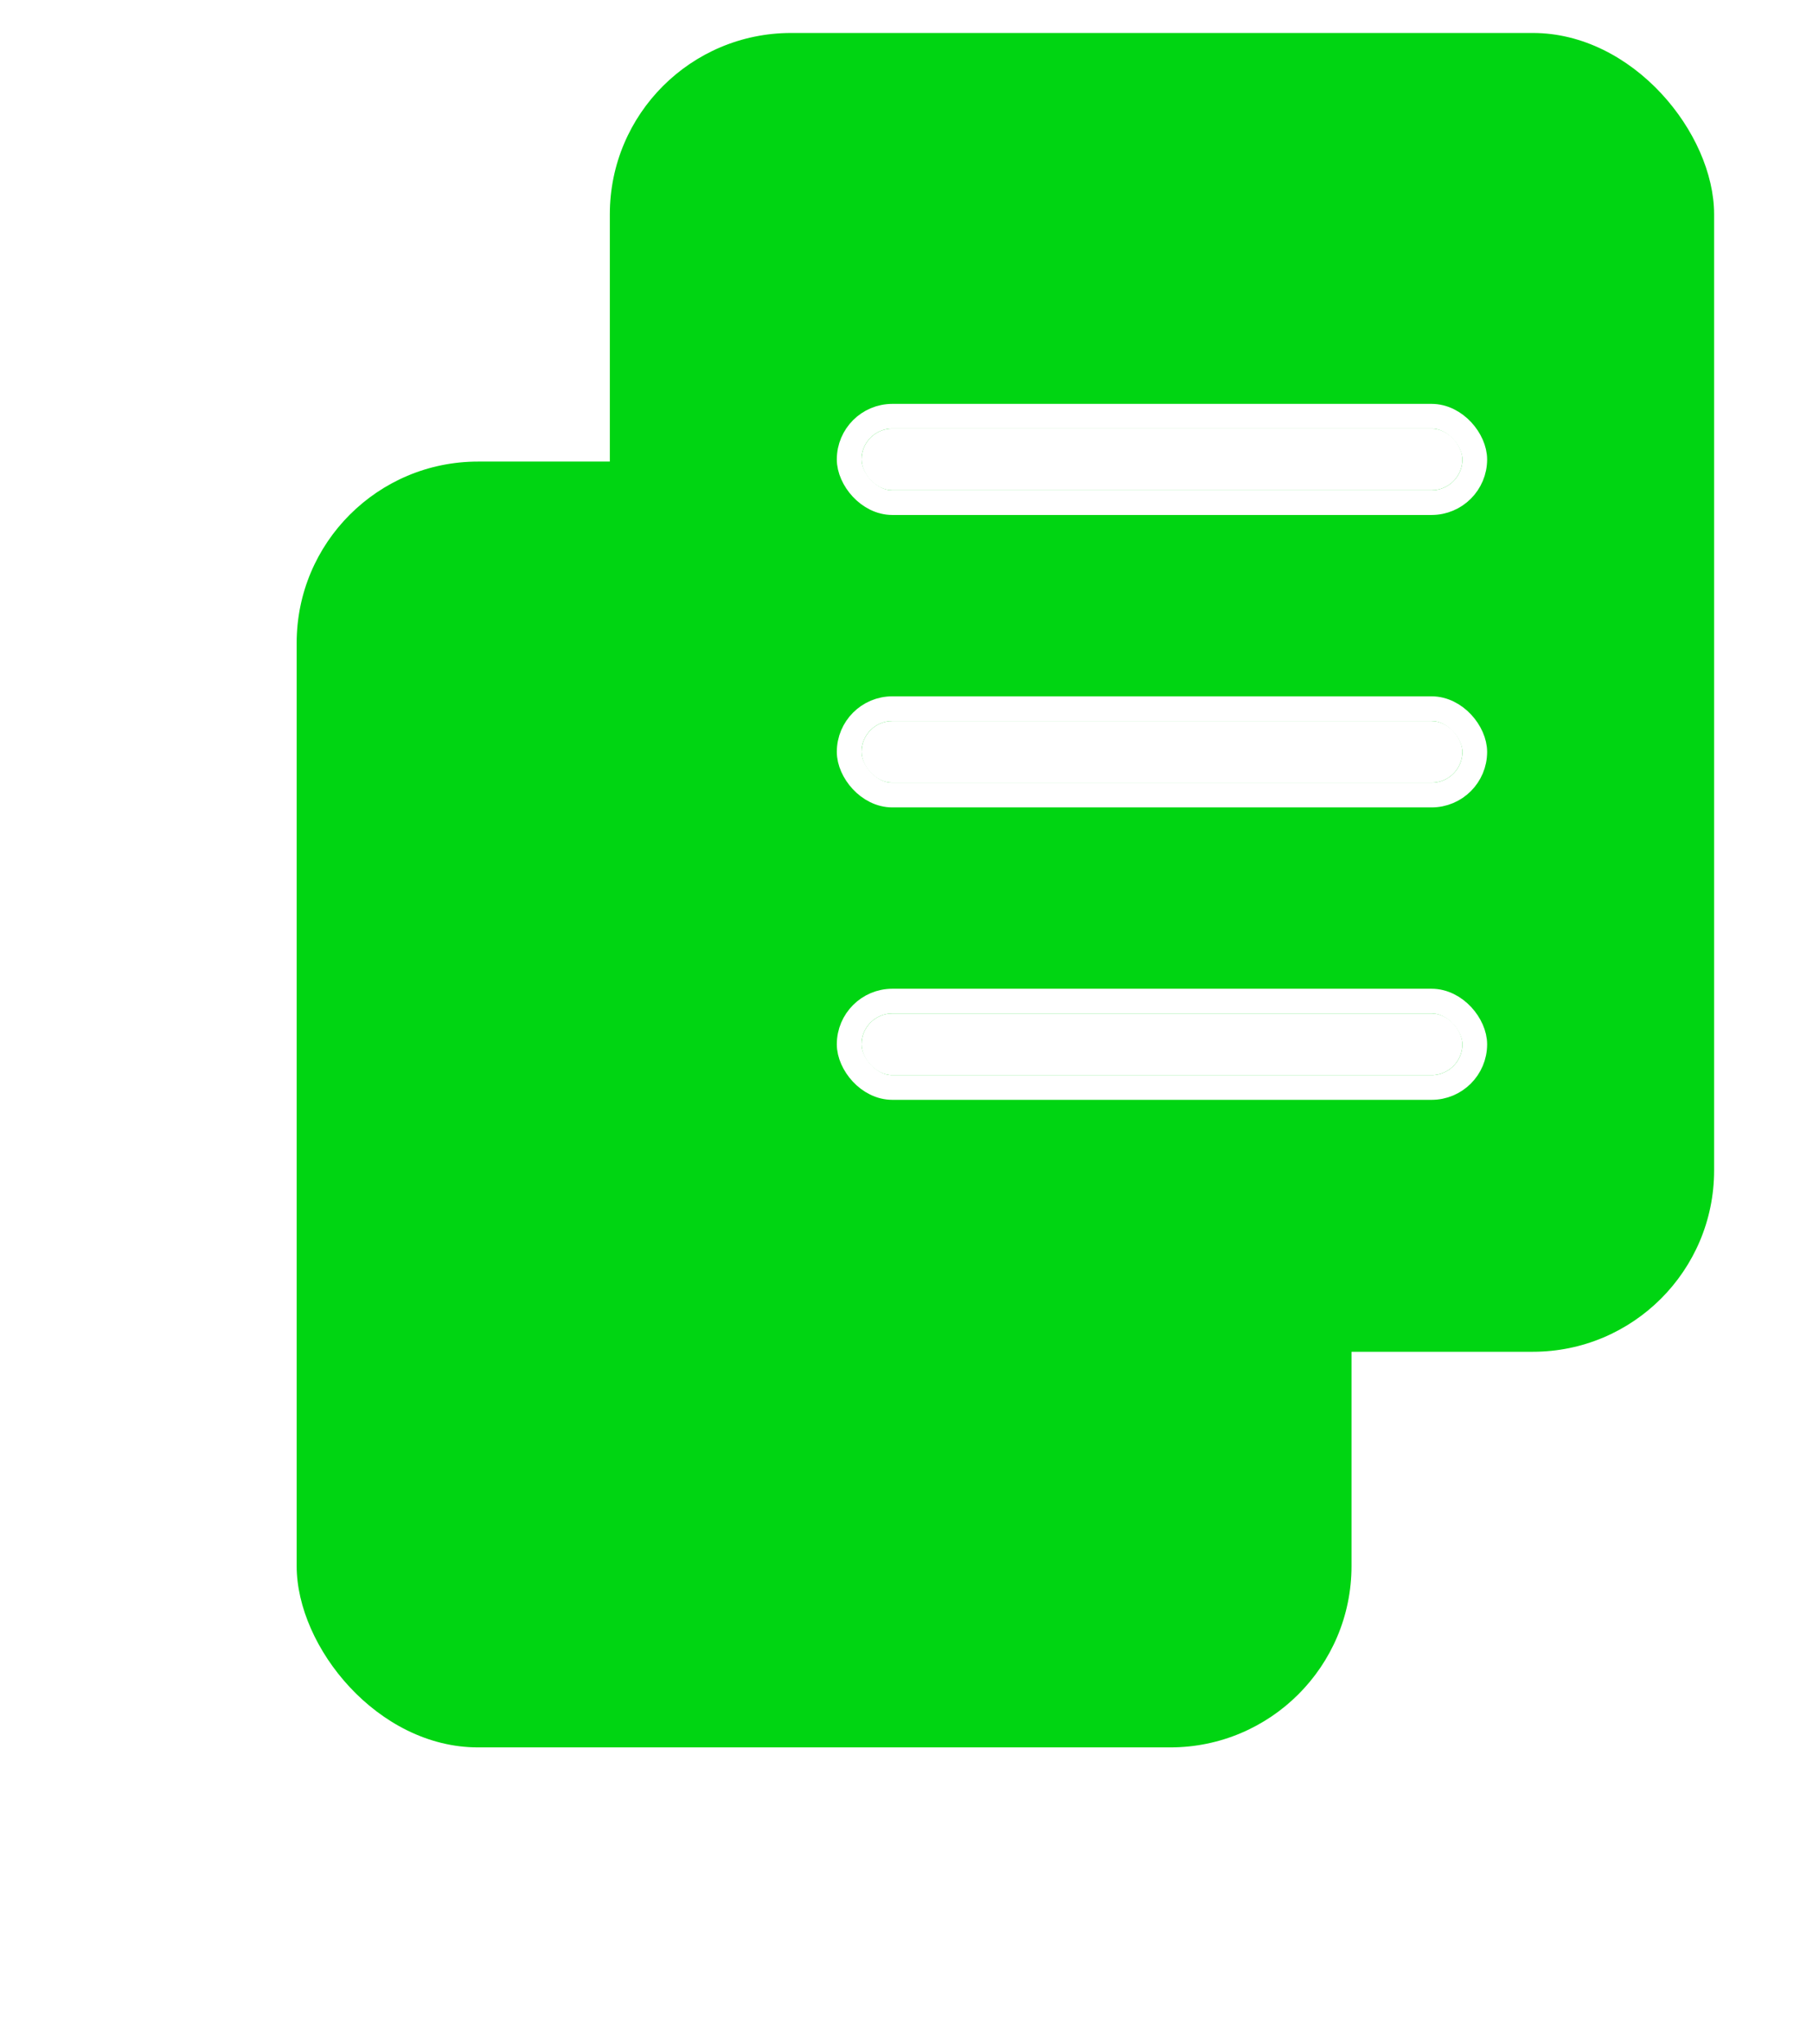
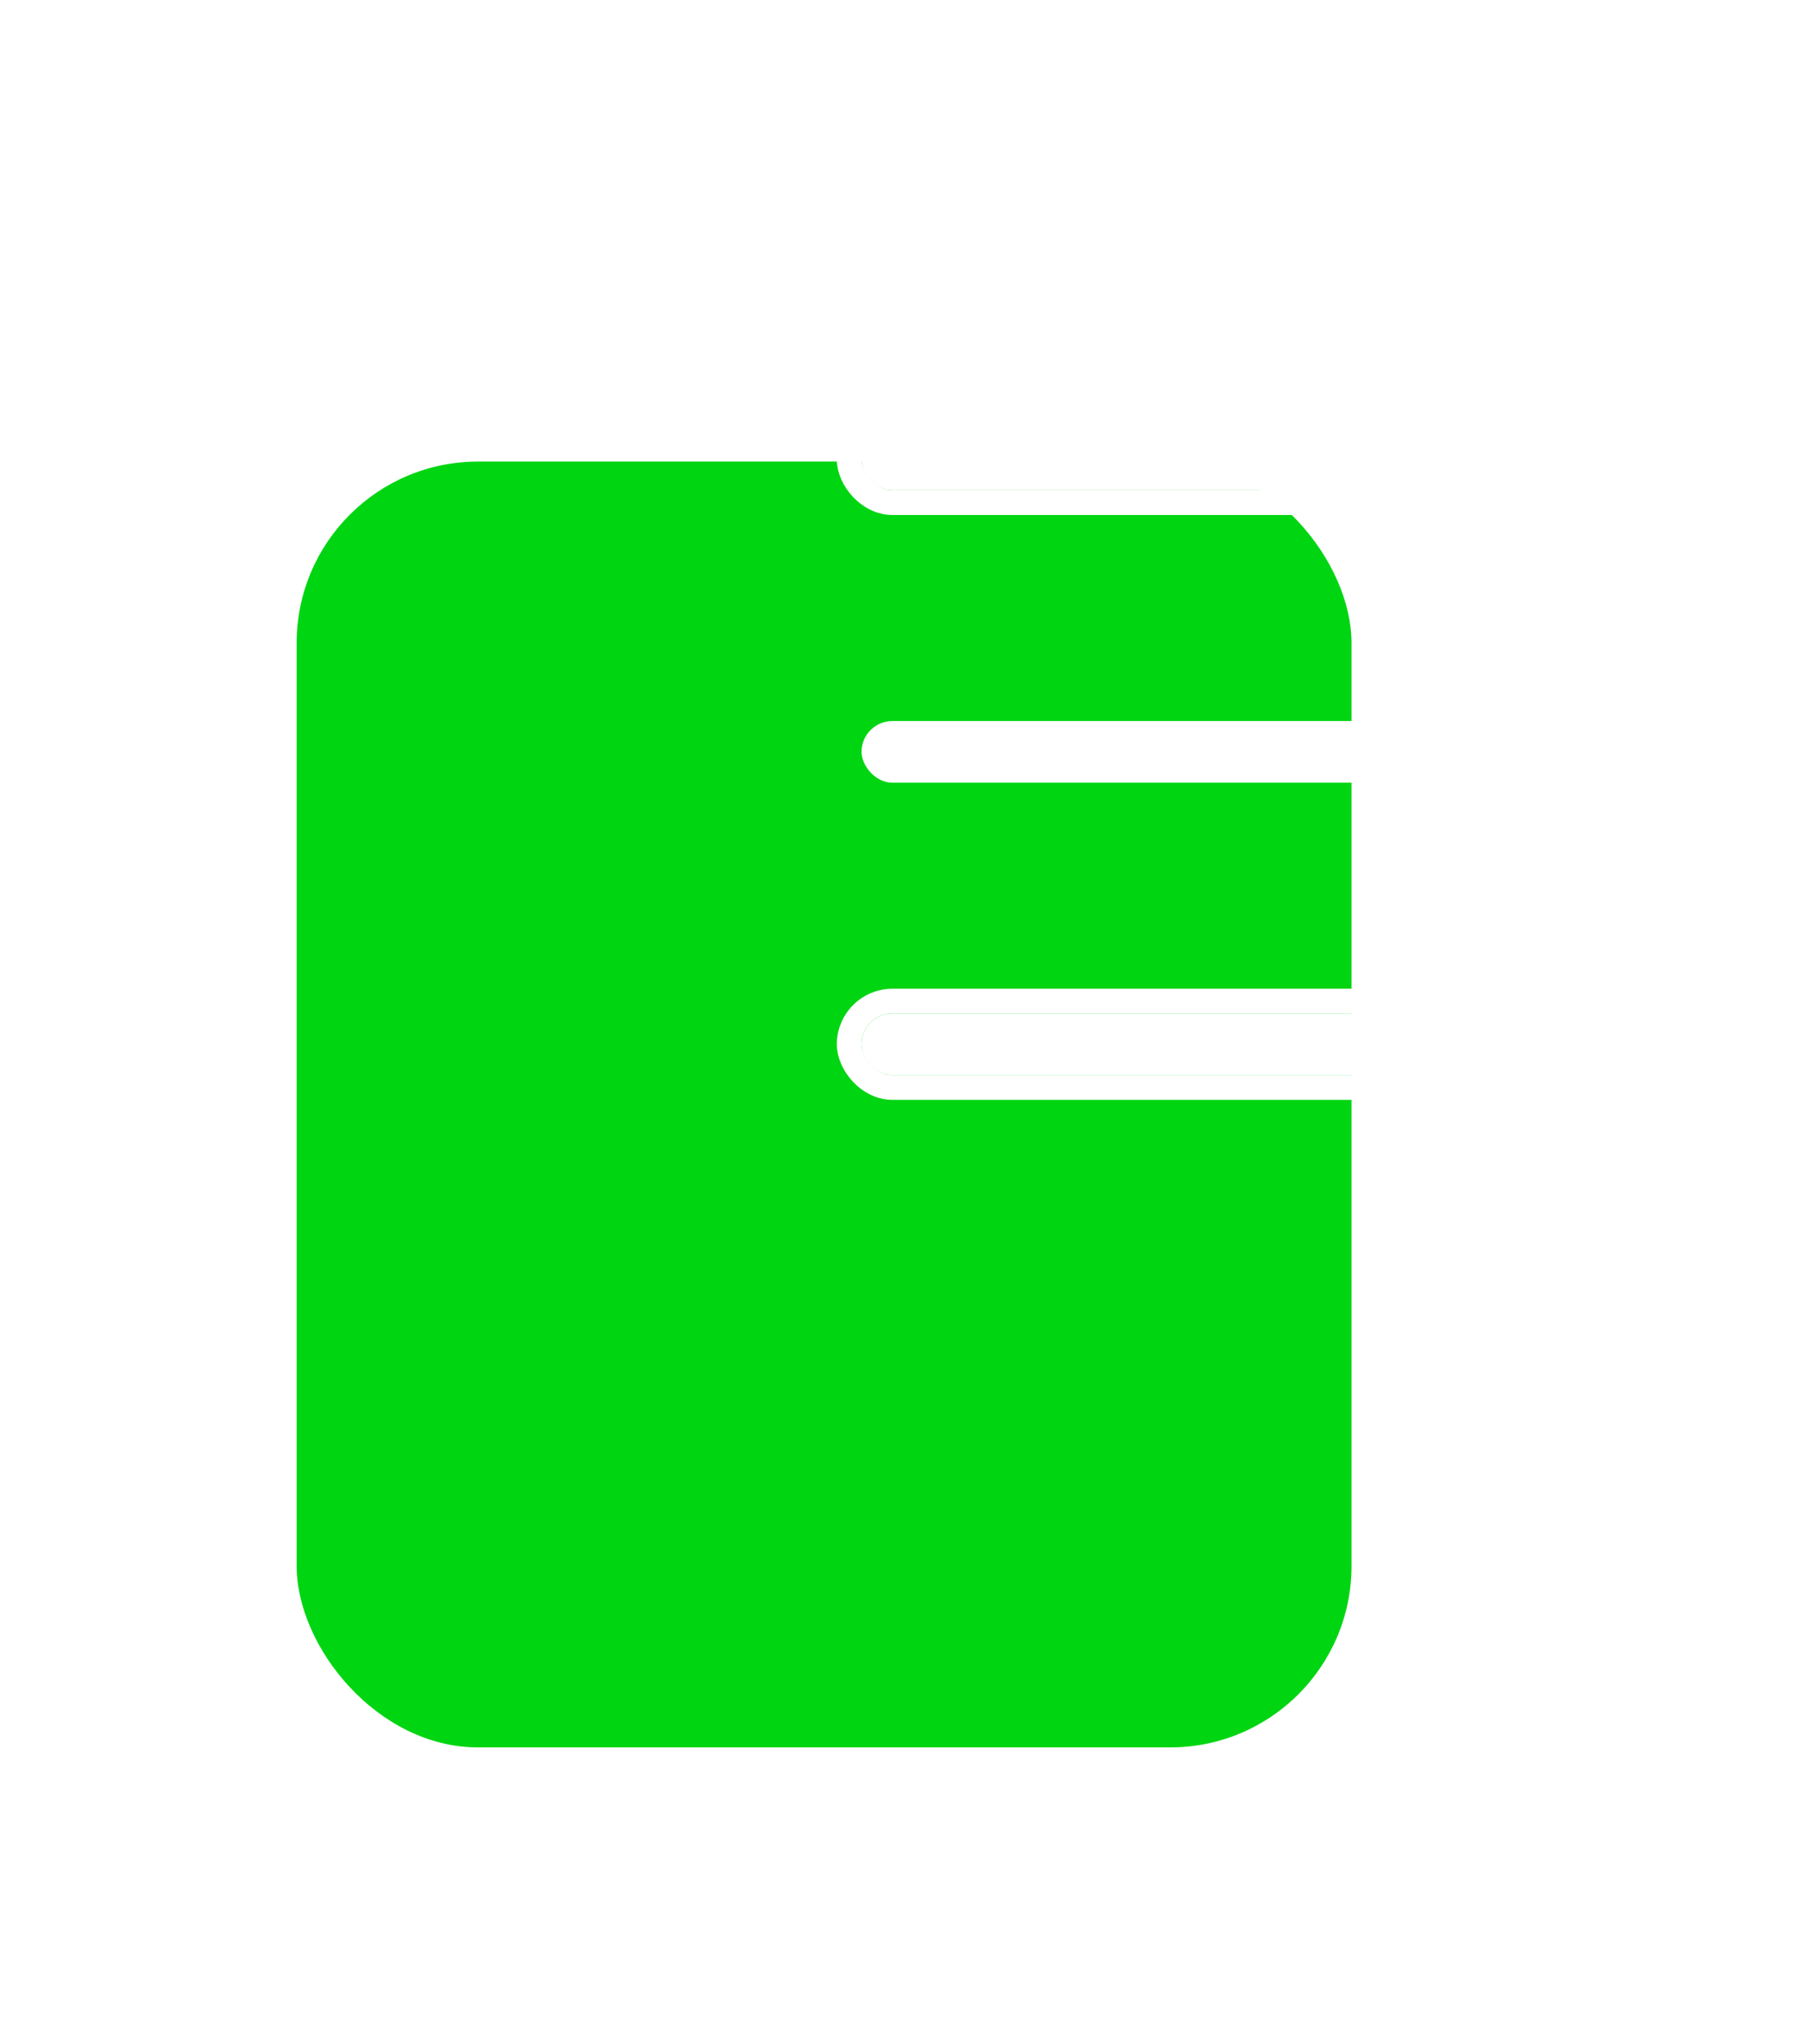
<svg xmlns="http://www.w3.org/2000/svg" width="110" height="124" viewBox="0 0 110 124" fill="none">
  <g clip-path="url(#clip0_5_481)">
    <g filter="url(#filter0_d_5_481)">
      <rect x="18" y="22" width="64" height="78" rx="11" fill="#00D512" />
    </g>
    <g filter="url(#filter1_d_5_481)">
-       <rect x="37" y="2" width="67" height="80" rx="11" fill="#00D512" />
-     </g>
+       </g>
    <g filter="url(#filter2_d_5_481)">
      <rect x="52.272" y="22" width="36.456" height="3.739" rx="1.87" fill="white" />
      <rect x="51.522" y="21.25" width="37.956" height="5.239" rx="2.62" stroke="white" stroke-width="1.5" />
    </g>
    <g filter="url(#filter3_d_5_481)">
      <rect x="52.272" y="39.74" width="36.456" height="3.739" rx="1.87" fill="white" />
-       <rect x="51.522" y="38.99" width="37.956" height="5.239" rx="2.62" stroke="white" stroke-width="1.5" />
    </g>
    <g filter="url(#filter4_d_5_481)">
      <rect x="52.272" y="57.479" width="36.456" height="3.739" rx="1.87" fill="white" />
      <rect x="51.522" y="56.729" width="37.956" height="5.239" rx="2.62" stroke="white" stroke-width="1.5" />
    </g>
  </g>
  <defs>
    <filter id="filter0_d_5_481" x="0" y="10.001" width="100" height="114" filterUnits="userSpaceOnUse" color-interpolation-filters="sRGB">
      <feFlood flood-opacity="0" result="BackgroundImageFix" />
      <feColorMatrix in="SourceAlpha" type="matrix" values="0 0 0 0 0 0 0 0 0 0 0 0 0 0 0 0 0 0 127 0" result="hardAlpha" />
      <feOffset dy="6" />
      <feGaussianBlur stdDeviation="9" />
      <feComposite in2="hardAlpha" operator="out" />
      <feColorMatrix type="matrix" values="0 0 0 0 0 0 0 0 0 0 0 0 0 0 0 0 0 0 1 0" />
      <feBlend mode="normal" in2="BackgroundImageFix" result="effect1_dropShadow_5_481" />
      <feBlend mode="normal" in="SourceGraphic" in2="effect1_dropShadow_5_481" result="shape" />
    </filter>
    <filter id="filter1_d_5_481" x="27" y="-8" width="87" height="100" filterUnits="userSpaceOnUse" color-interpolation-filters="sRGB">
      <feFlood flood-opacity="0" result="BackgroundImageFix" />
      <feColorMatrix in="SourceAlpha" type="matrix" values="0 0 0 0 0 0 0 0 0 0 0 0 0 0 0 0 0 0 127 0" result="hardAlpha" />
      <feOffset />
      <feGaussianBlur stdDeviation="5" />
      <feComposite in2="hardAlpha" operator="out" />
      <feColorMatrix type="matrix" values="0 0 0 0 0 0 0 0 0 0 0 0 0 0 0 0 0 0 0.6 0" />
      <feBlend mode="normal" in2="BackgroundImageFix" result="effect1_dropShadow_5_481" />
      <feBlend mode="normal" in="SourceGraphic" in2="effect1_dropShadow_5_481" result="shape" />
    </filter>
    <filter id="filter2_d_5_481" x="46.772" y="20.5" width="47.456" height="14.739" filterUnits="userSpaceOnUse" color-interpolation-filters="sRGB">
      <feFlood flood-opacity="0" result="BackgroundImageFix" />
      <feColorMatrix in="SourceAlpha" type="matrix" values="0 0 0 0 0 0 0 0 0 0 0 0 0 0 0 0 0 0 127 0" result="hardAlpha" />
      <feOffset dy="4" />
      <feGaussianBlur stdDeviation="2" />
      <feComposite in2="hardAlpha" operator="out" />
      <feColorMatrix type="matrix" values="0 0 0 0 0 0 0 0 0 0.831 0 0 0 0 0.071 0 0 0 0.25 0" />
      <feBlend mode="normal" in2="BackgroundImageFix" result="effect1_dropShadow_5_481" />
      <feBlend mode="normal" in="SourceGraphic" in2="effect1_dropShadow_5_481" result="shape" />
    </filter>
    <filter id="filter3_d_5_481" x="46.772" y="38.24" width="47.456" height="14.739" filterUnits="userSpaceOnUse" color-interpolation-filters="sRGB">
      <feFlood flood-opacity="0" result="BackgroundImageFix" />
      <feColorMatrix in="SourceAlpha" type="matrix" values="0 0 0 0 0 0 0 0 0 0 0 0 0 0 0 0 0 0 127 0" result="hardAlpha" />
      <feOffset dy="4" />
      <feGaussianBlur stdDeviation="2" />
      <feComposite in2="hardAlpha" operator="out" />
      <feColorMatrix type="matrix" values="0 0 0 0 0 0 0 0 0 0.831 0 0 0 0 0.071 0 0 0 0.25 0" />
      <feBlend mode="normal" in2="BackgroundImageFix" result="effect1_dropShadow_5_481" />
      <feBlend mode="normal" in="SourceGraphic" in2="effect1_dropShadow_5_481" result="shape" />
    </filter>
    <filter id="filter4_d_5_481" x="46.772" y="55.979" width="47.456" height="14.739" filterUnits="userSpaceOnUse" color-interpolation-filters="sRGB">
      <feFlood flood-opacity="0" result="BackgroundImageFix" />
      <feColorMatrix in="SourceAlpha" type="matrix" values="0 0 0 0 0 0 0 0 0 0 0 0 0 0 0 0 0 0 127 0" result="hardAlpha" />
      <feOffset dy="4" />
      <feGaussianBlur stdDeviation="2" />
      <feComposite in2="hardAlpha" operator="out" />
      <feColorMatrix type="matrix" values="0 0 0 0 0 0 0 0 0 0.831 0 0 0 0 0.071 0 0 0 0.25 0" />
      <feBlend mode="normal" in2="BackgroundImageFix" result="effect1_dropShadow_5_481" />
      <feBlend mode="normal" in="SourceGraphic" in2="effect1_dropShadow_5_481" result="shape" />
    </filter>
    <clipPath id="clip0_5_481">
      <rect width="110" height="124" fill="white" transform="translate(0 0)" />
    </clipPath>
  </defs>
</svg>